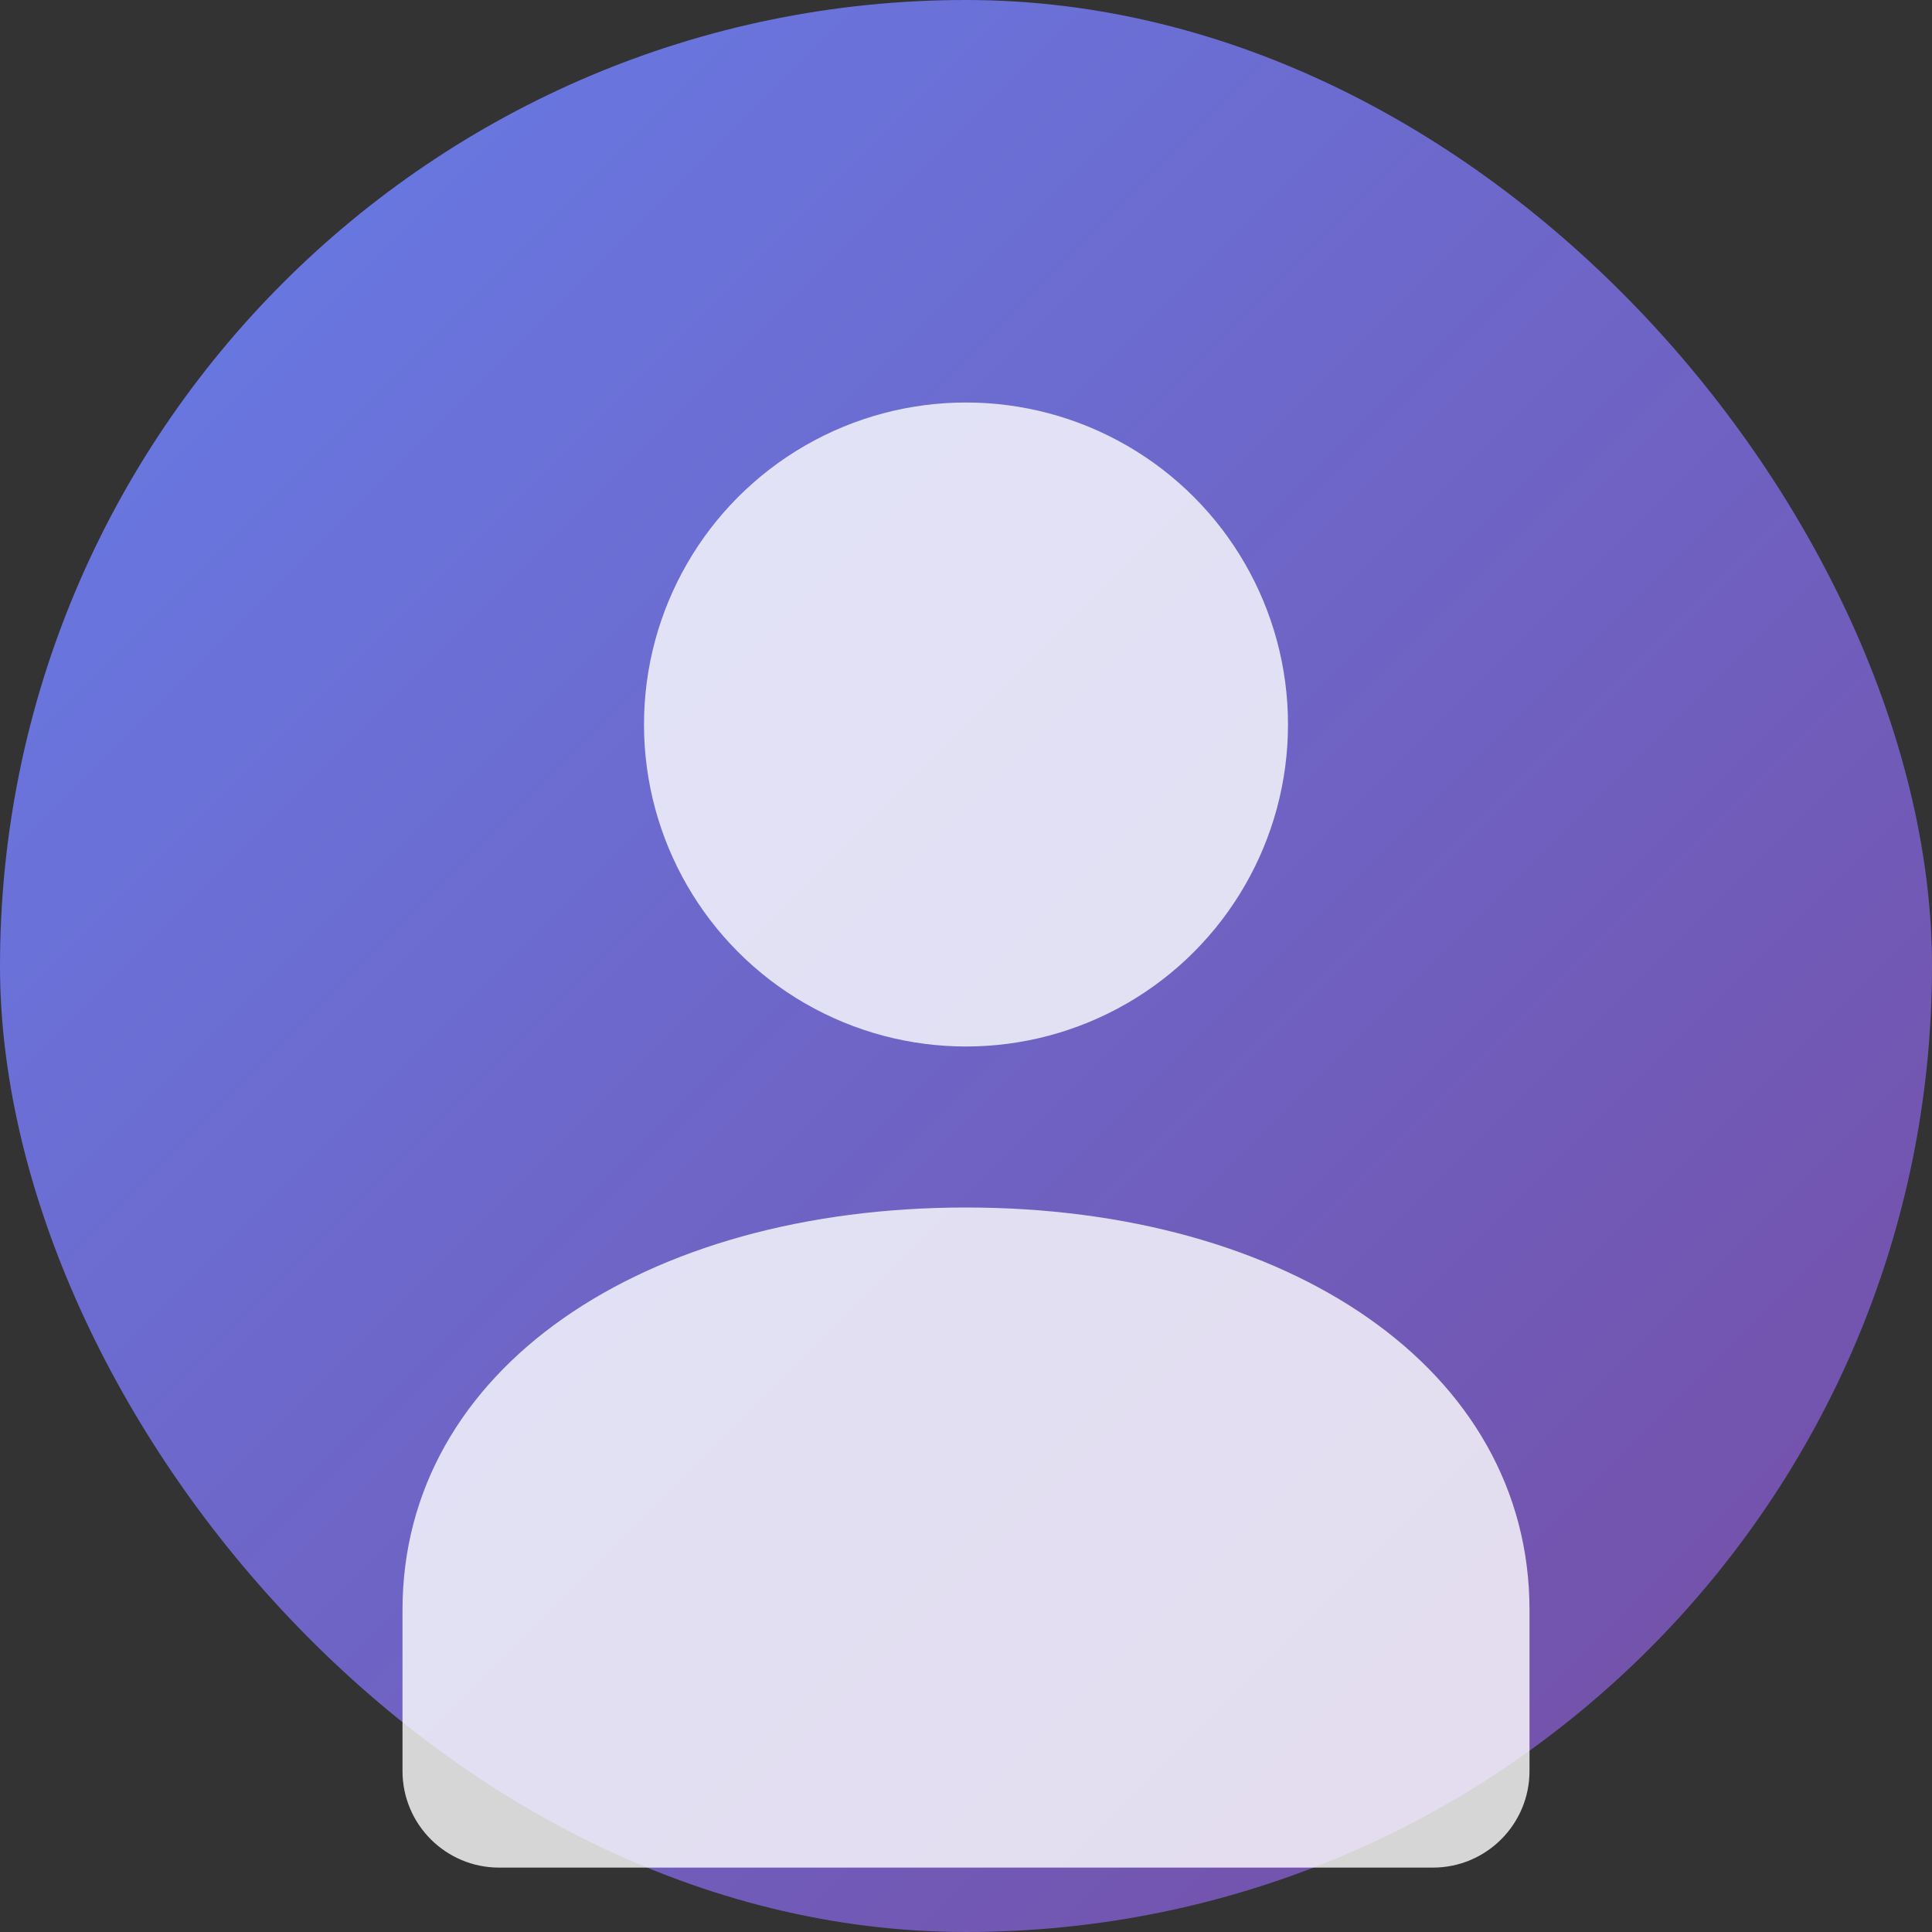
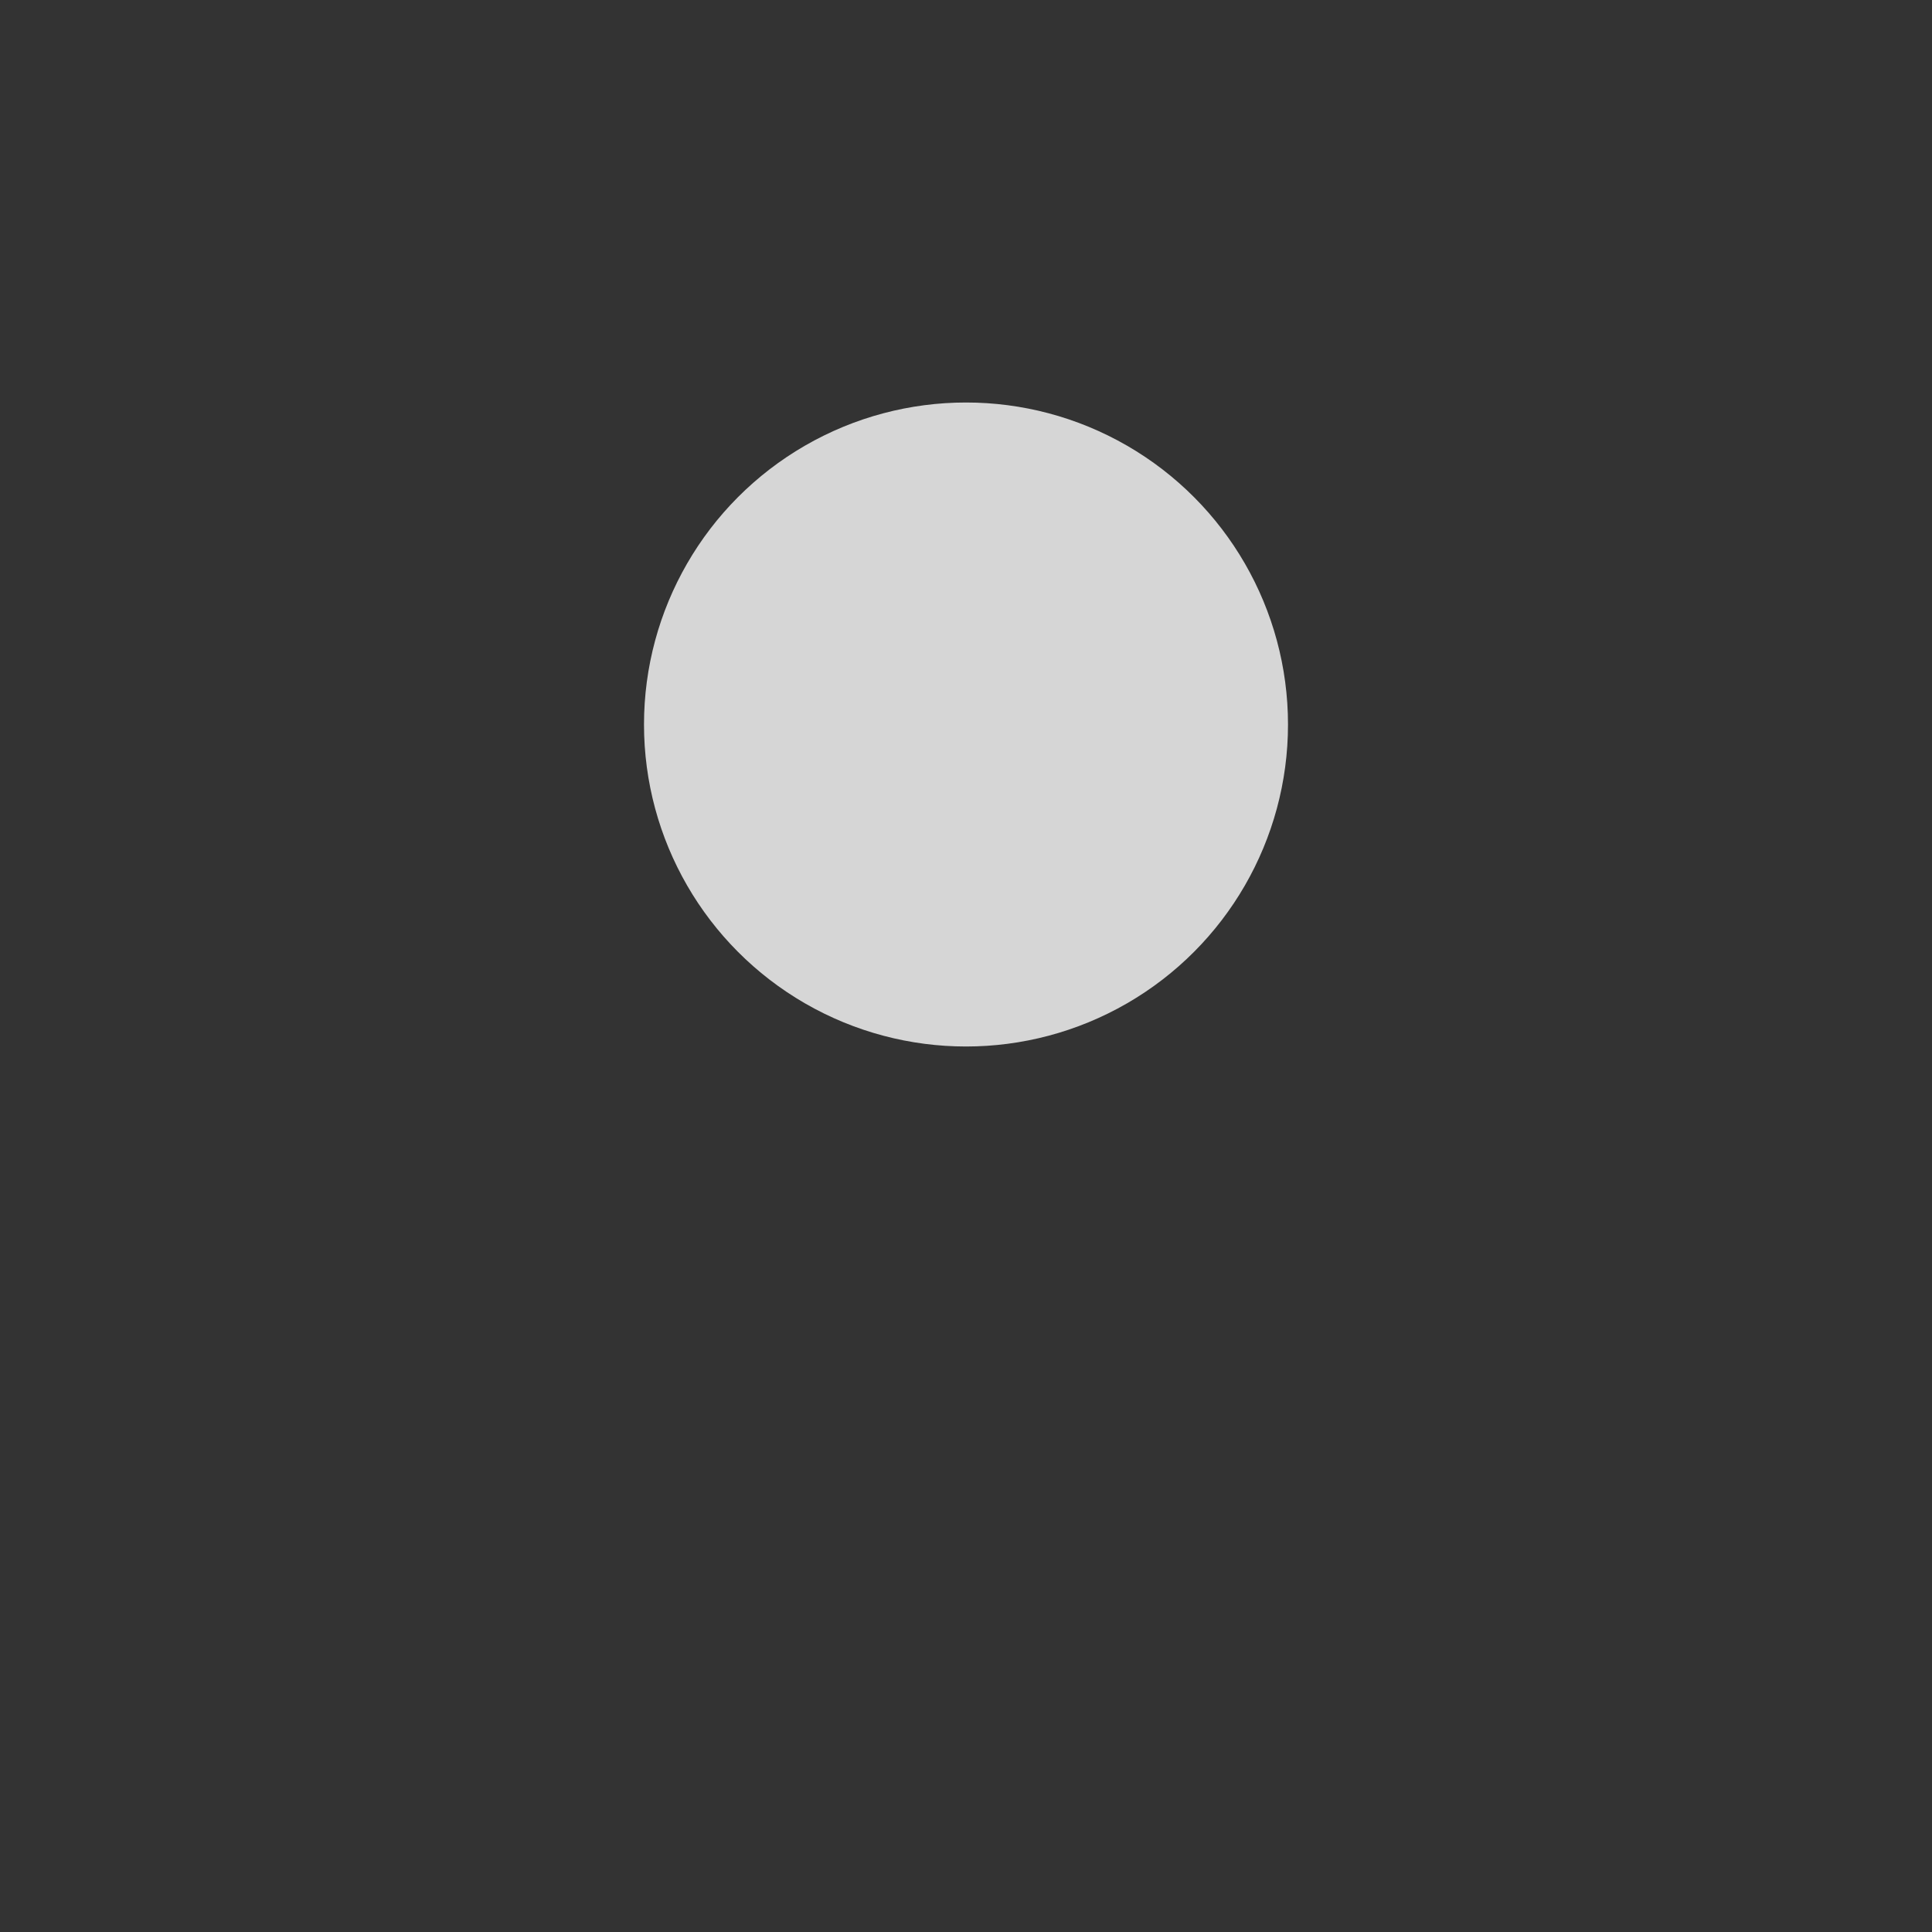
<svg xmlns="http://www.w3.org/2000/svg" width="120" height="120" viewBox="0 0 120 120" fill="none">
  <rect x="0" y="0" width="120" height="120" fill="#333333" stroke="none" />
-   <rect width="120" height="120" rx="60" fill="url(#gradient)" />
  <circle cx="60" cy="45" r="20" fill="white" opacity="0.8" />
-   <path d="M60 75C40 75 25 85 25 100V110C25 113.314 27.686 116 31 116H89C92.314 116 95 113.314 95 110V100C95 85 80 75 60 75Z" fill="white" opacity="0.8" />
  <defs>
    <linearGradient id="gradient" x1="0%" y1="0%" x2="100%" y2="100%">
      <stop offset="0%" style="stop-color:#667eea;stop-opacity:1" />
      <stop offset="100%" style="stop-color:#764ba2;stop-opacity:1" />
    </linearGradient>
  </defs>
</svg>